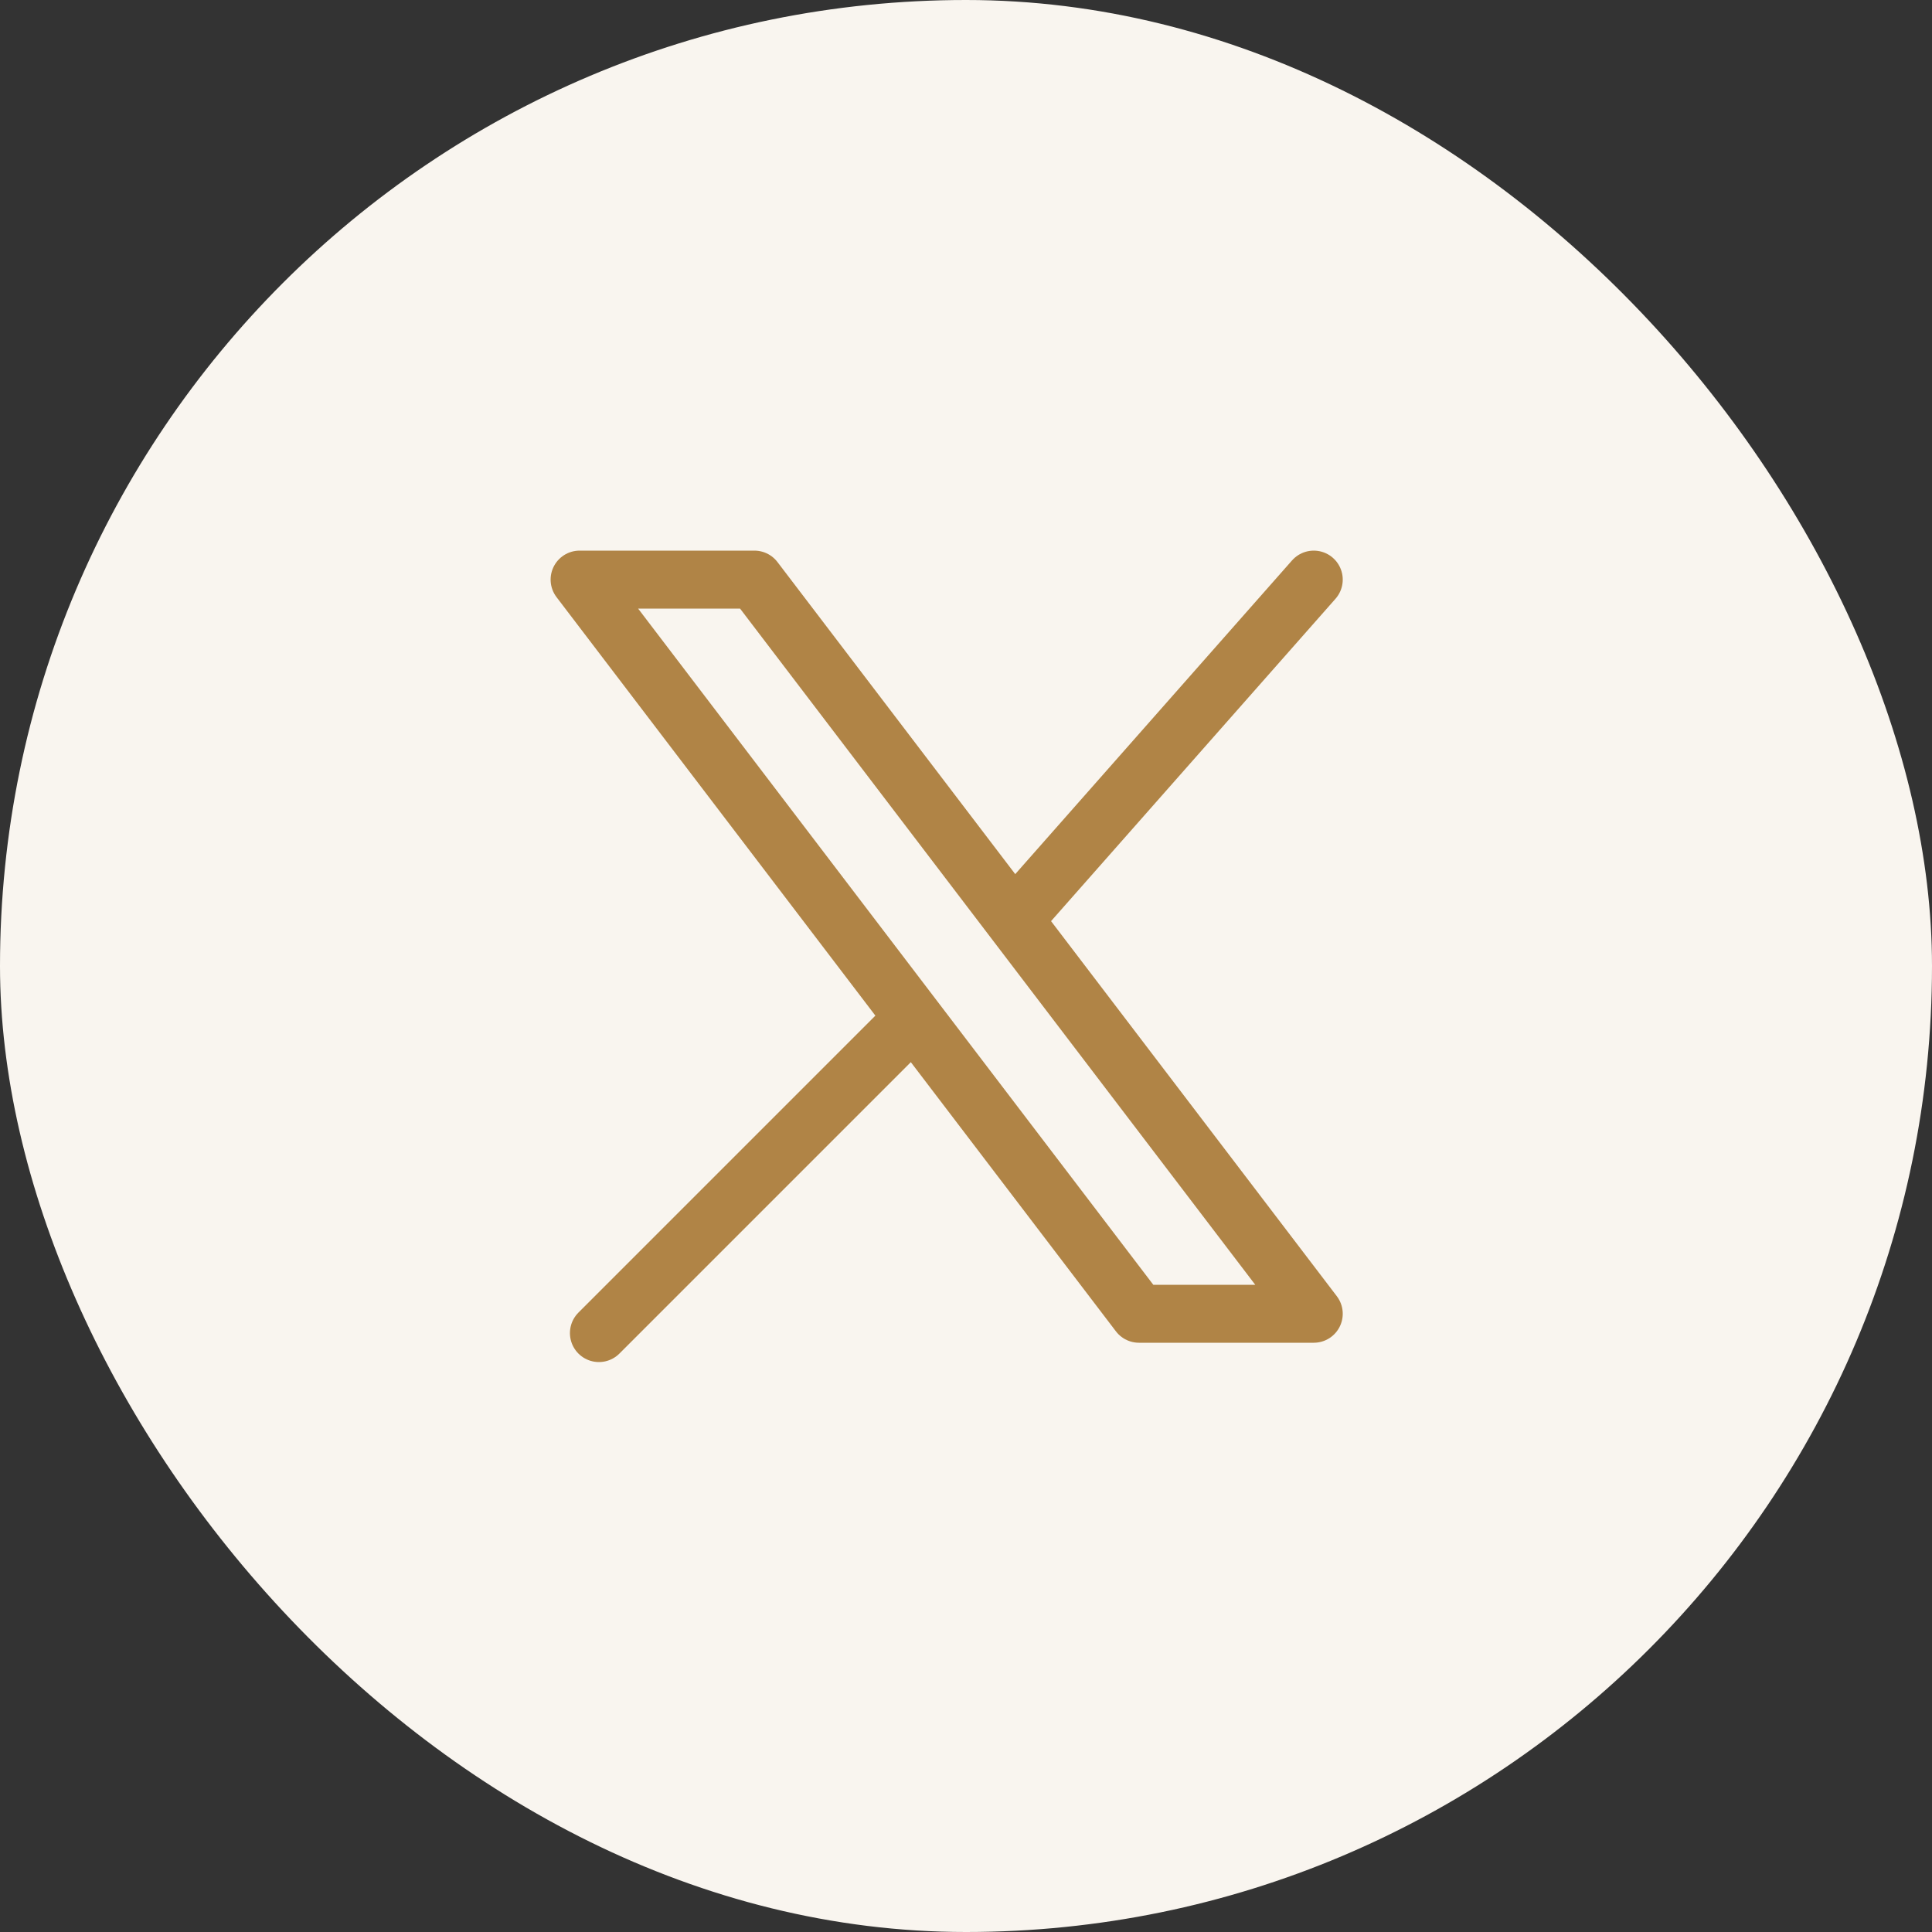
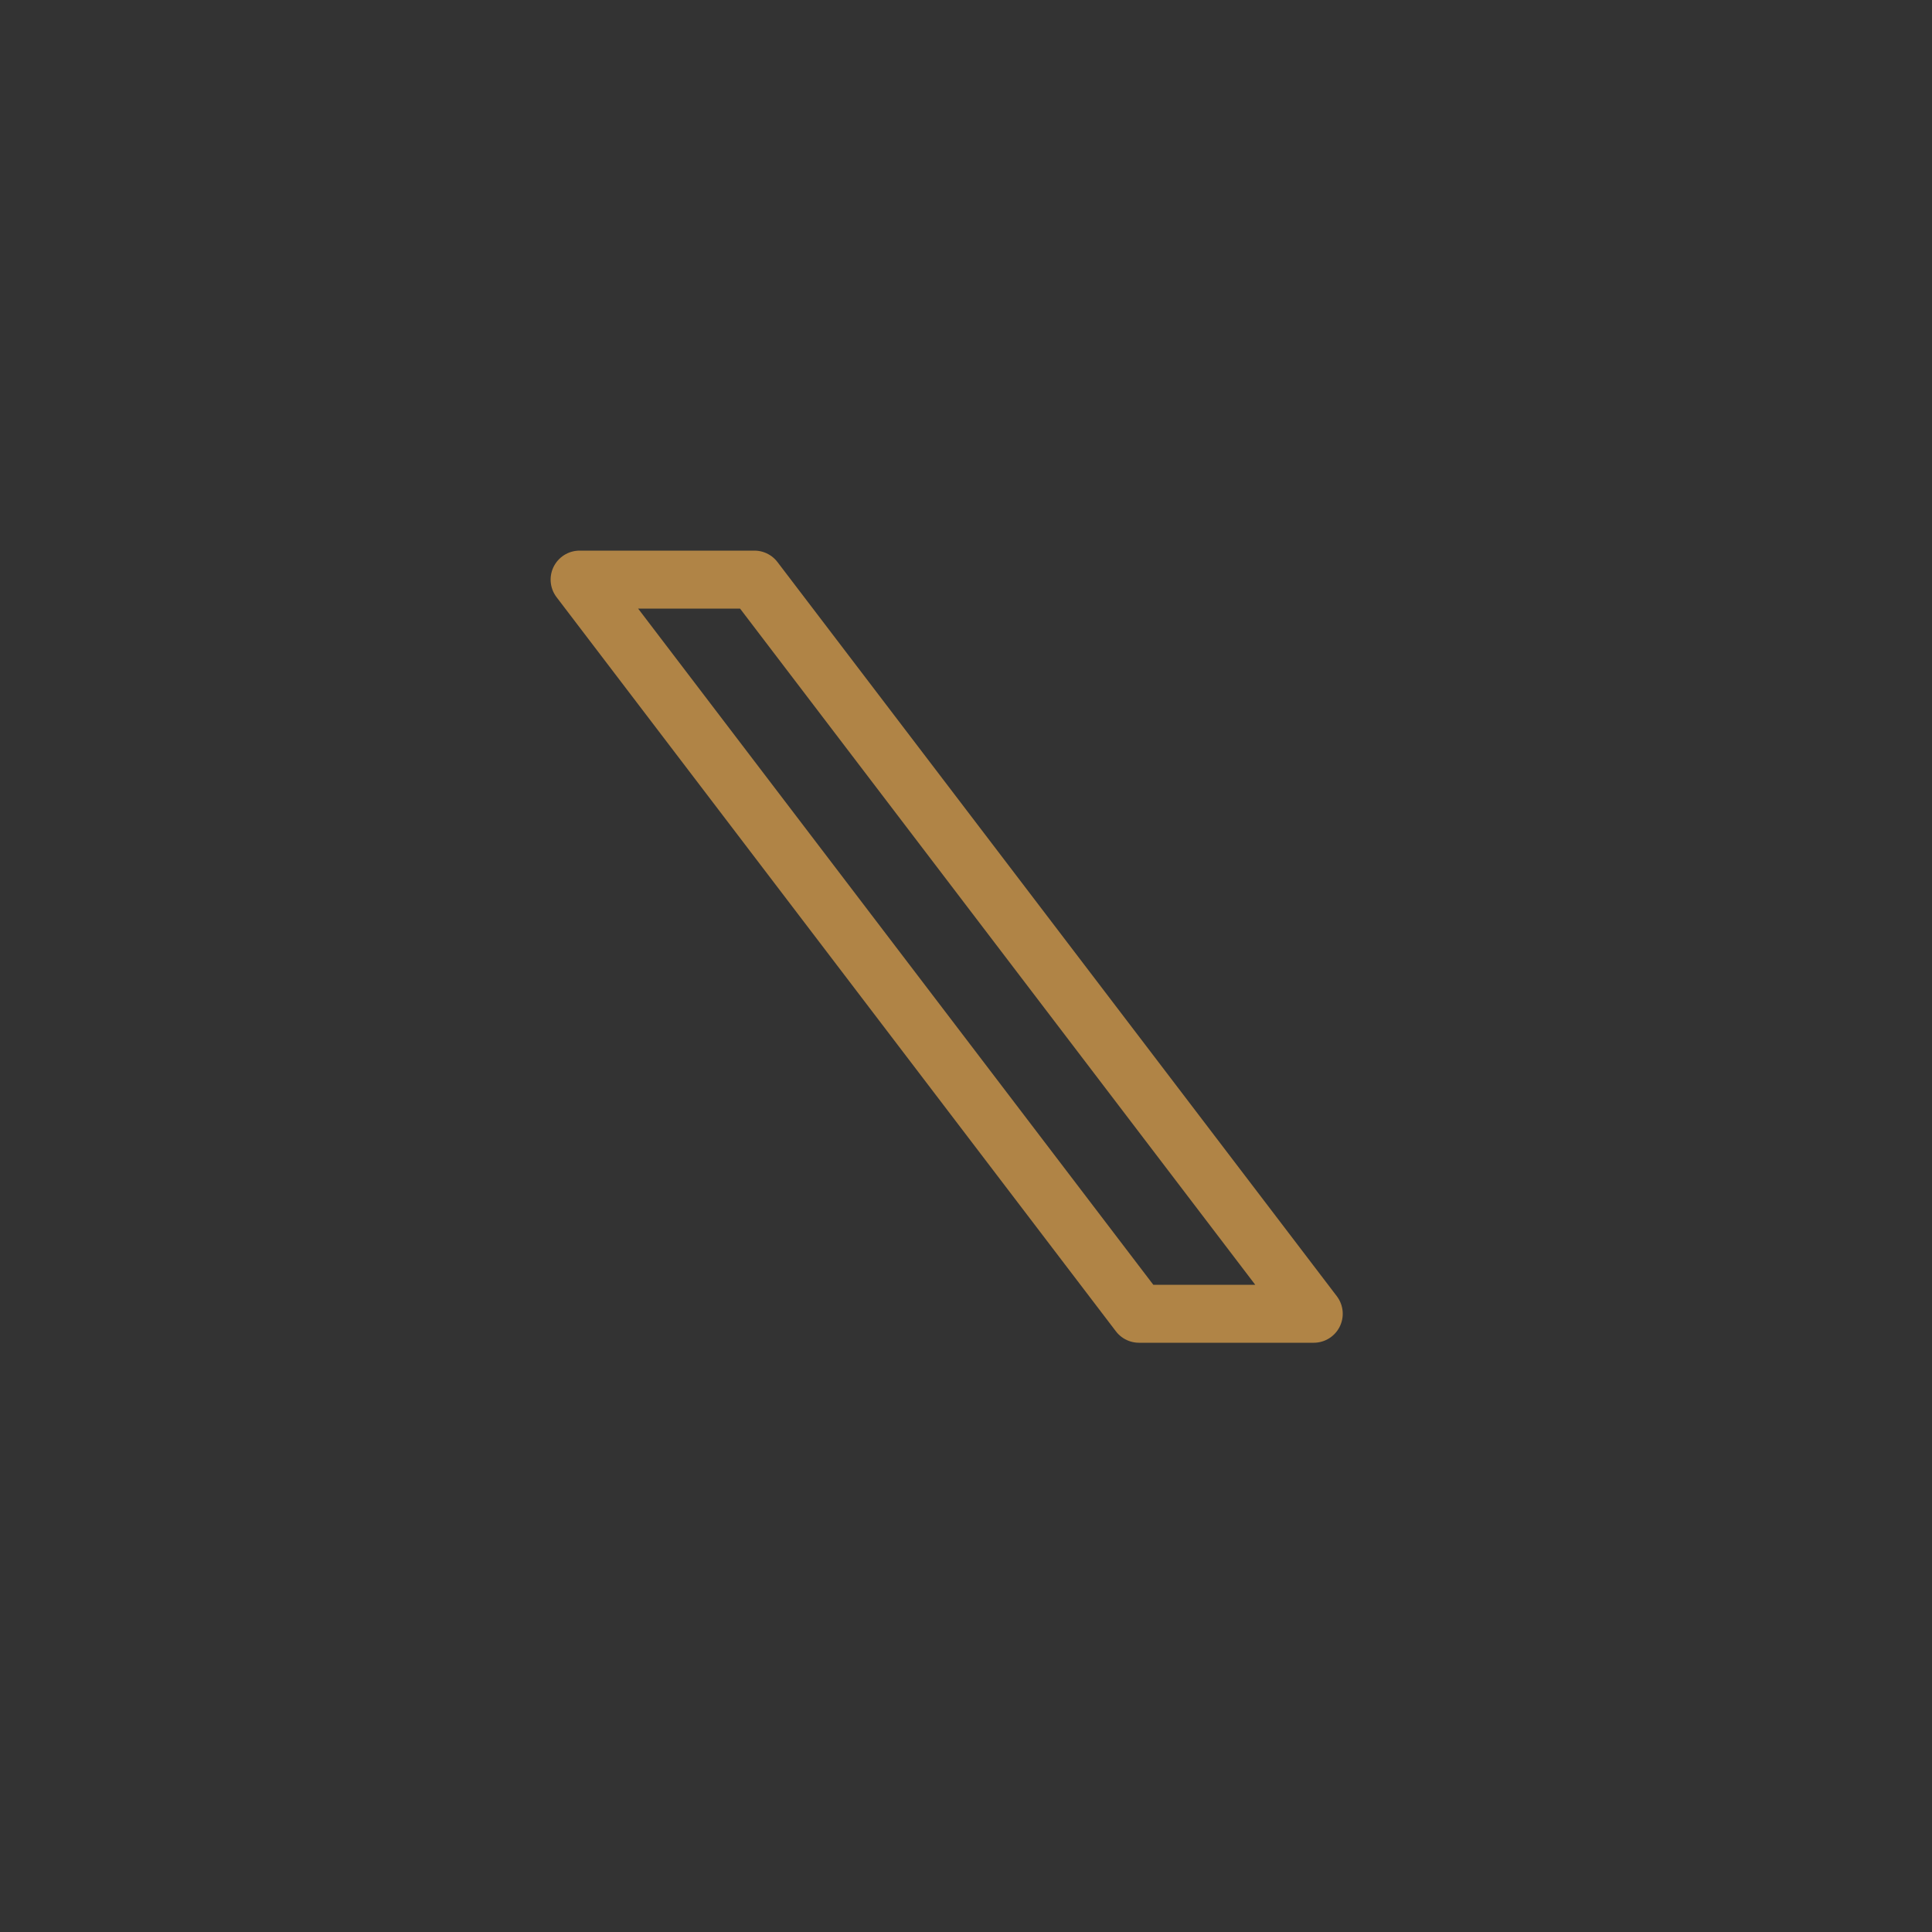
<svg xmlns="http://www.w3.org/2000/svg" width="50" height="50" viewBox="0 0 50 50" fill="none">
  <rect x="0" y="0" width="50" height="50" fill="#333333" stroke="none" />
  <g id="btn / icon_social_fb">
-     <rect width="50" height="50" rx="25" fill="#F9F5EF" />
    <g id="Group 1014">
      <g id="Group 1015">
        <path id="Vector 806" d="M19.524 15H15L29.476 34H34L19.524 15Z" stroke="#B08446" stroke-width="1.5" stroke-linejoin="round" />
-         <path id="Vector 807" d="M34 15L26.5 23.5" stroke="#B08446" stroke-width="1.5" stroke-linecap="round" stroke-linejoin="round" />
-         <path id="Vector 808" d="M15.5 34.5L23.5 26.5" stroke="#B08446" stroke-width="1.5" stroke-linecap="round" stroke-linejoin="round" />
      </g>
    </g>
  </g>
</svg>